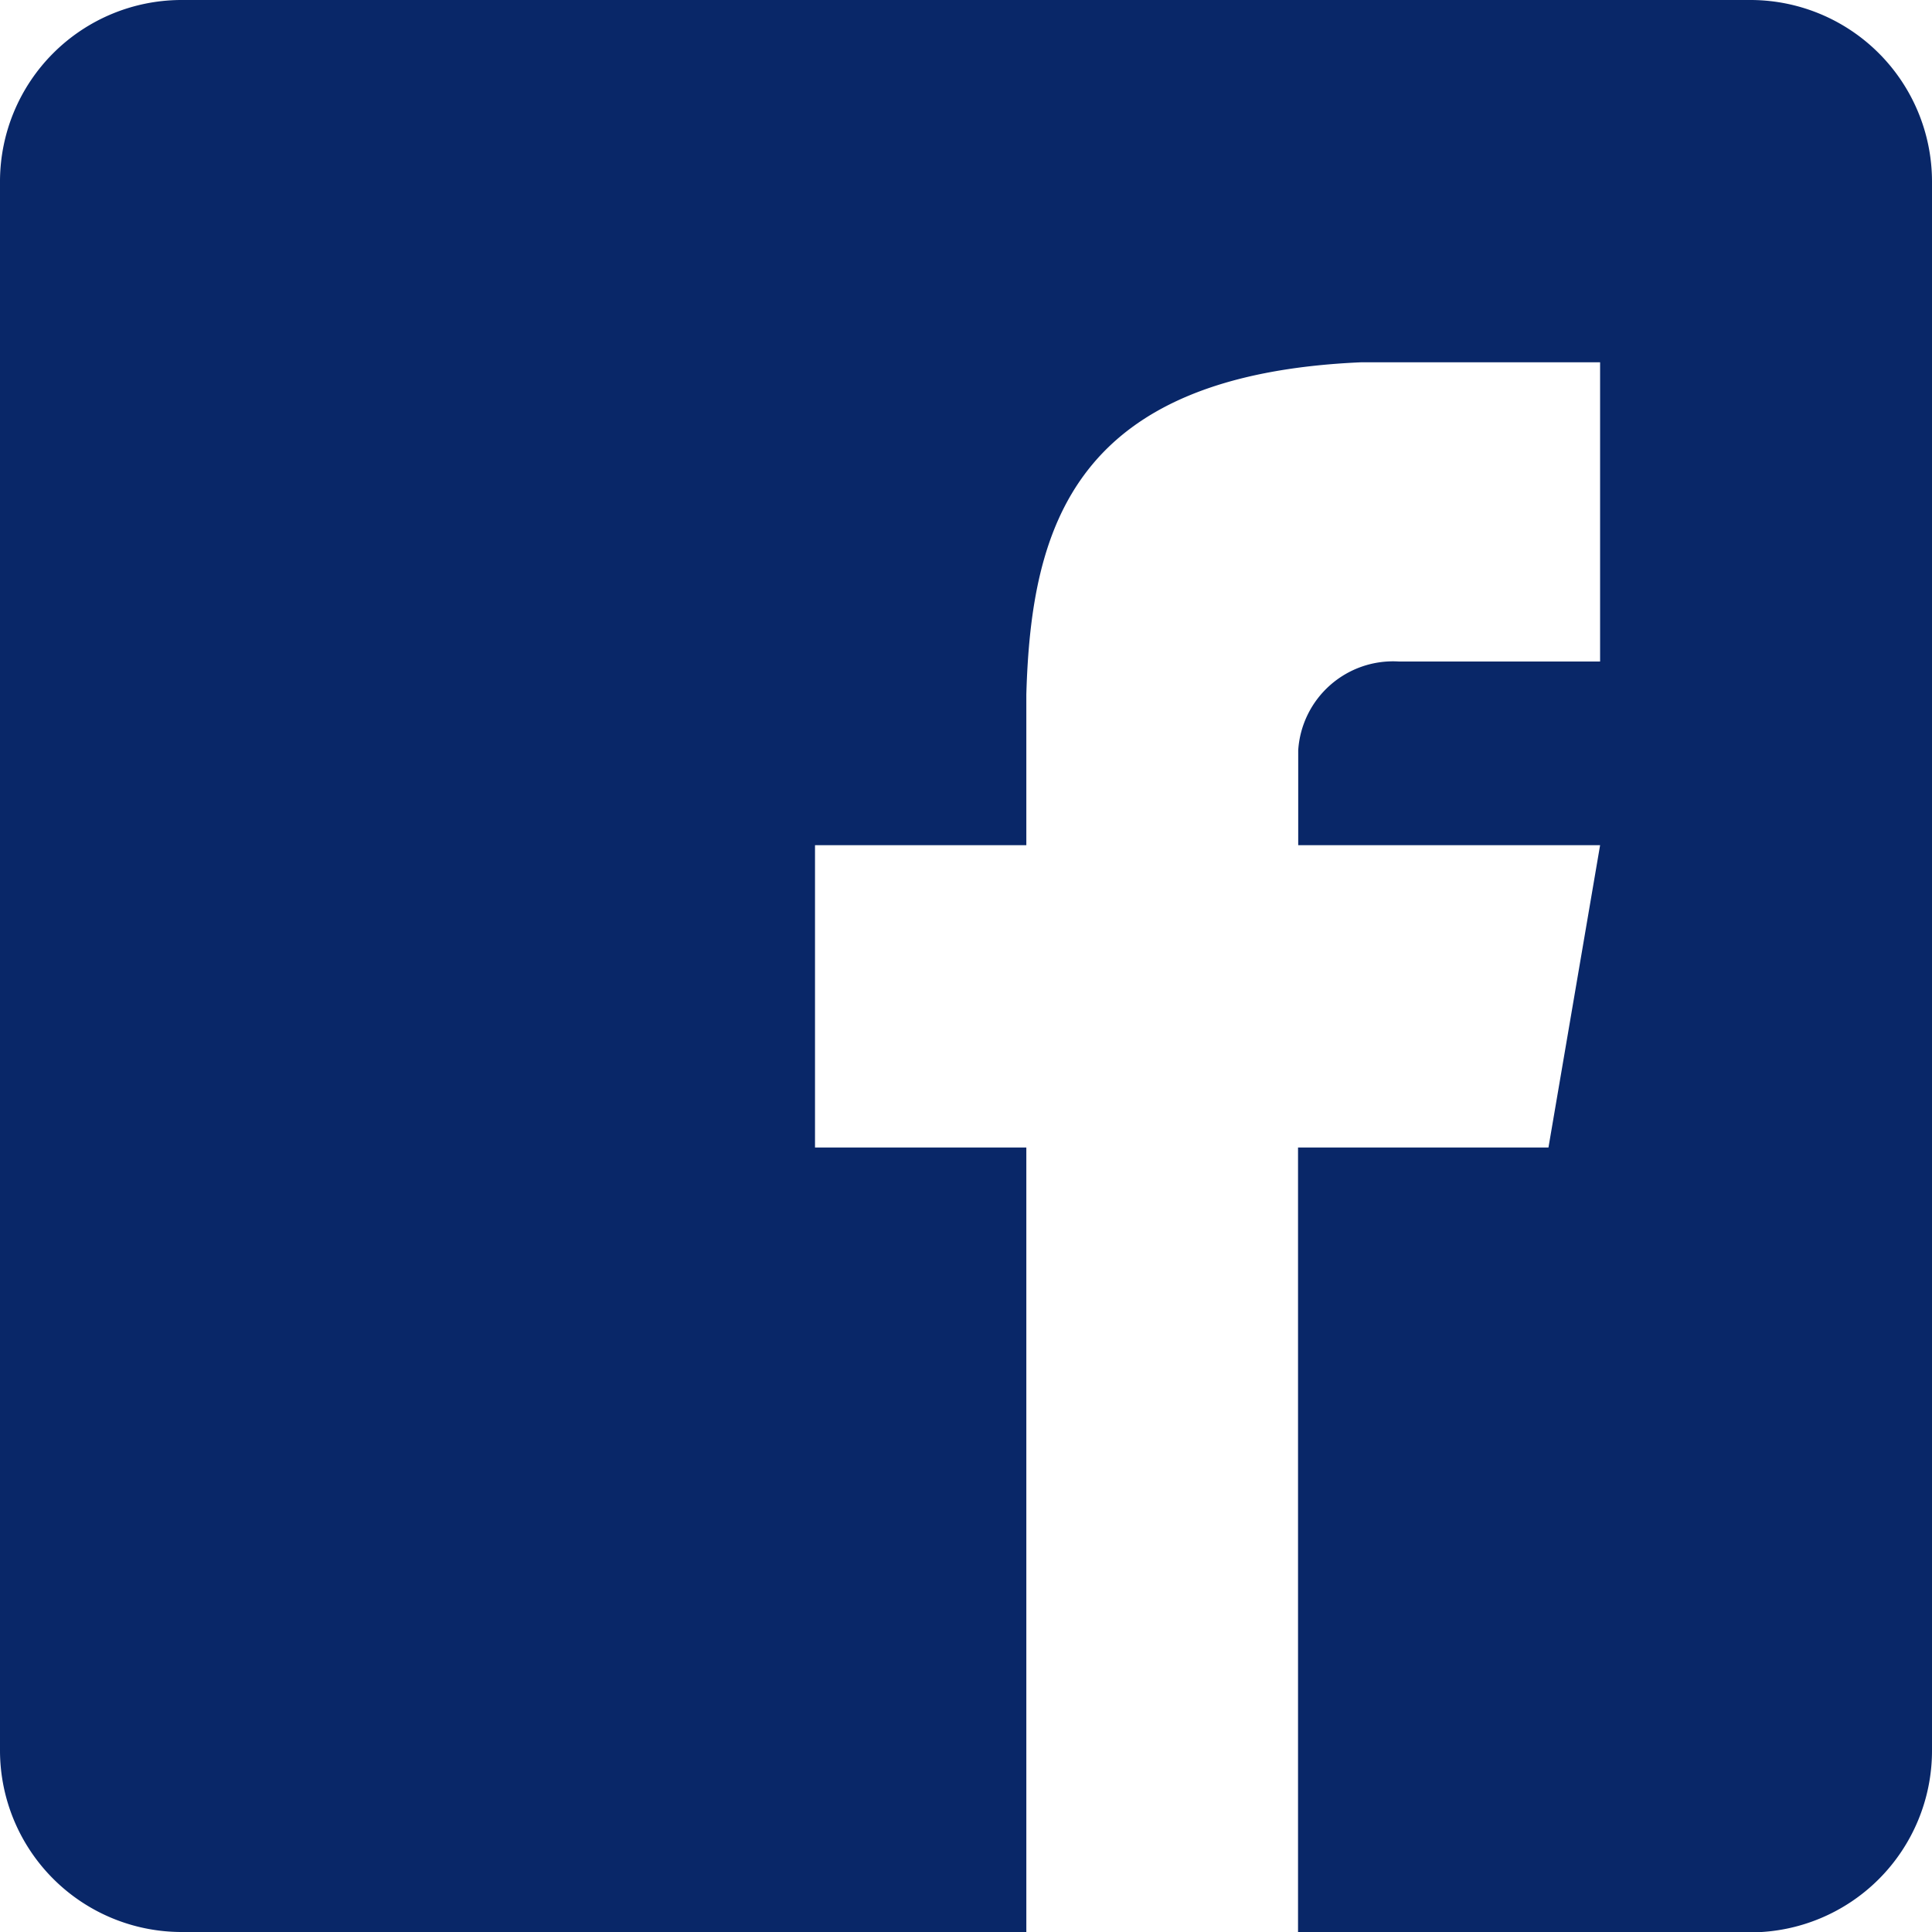
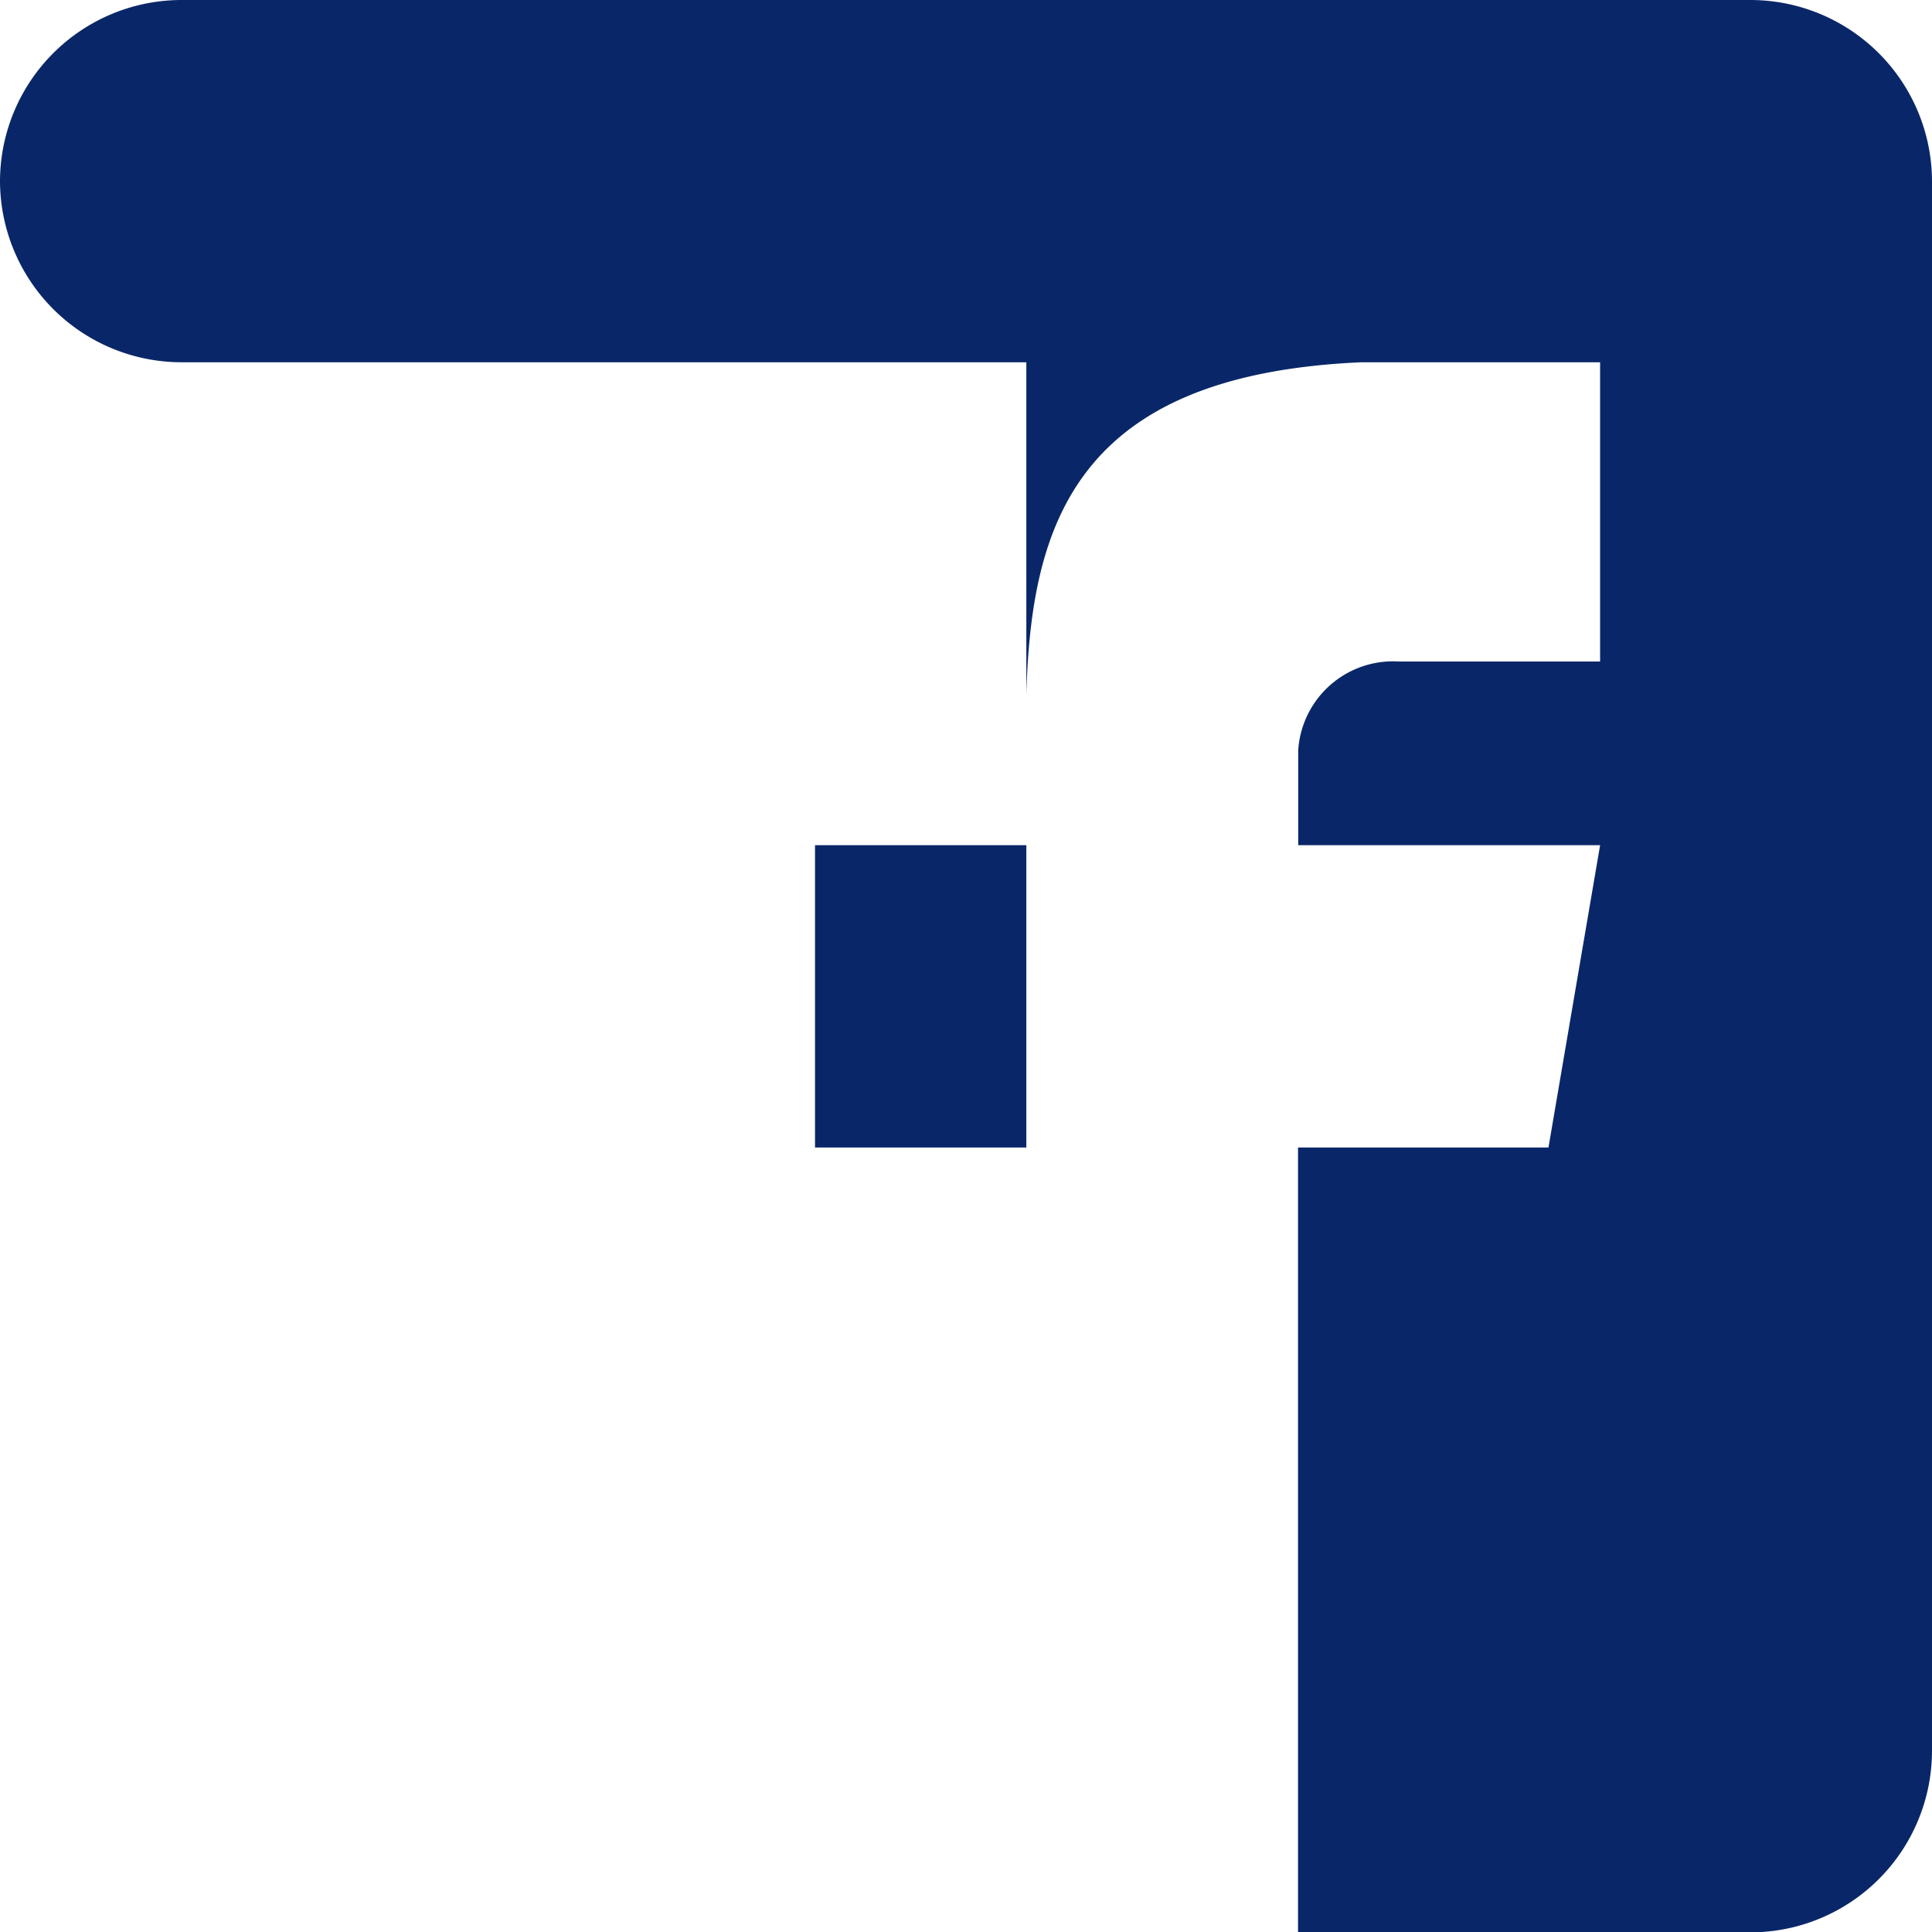
<svg xmlns="http://www.w3.org/2000/svg" width="21.887" height="21.887" viewBox="0 0 21.887 21.887">
-   <path id="Pfad_1443" data-name="Pfad 1443" d="M19.835,0H2.052A2.058,2.058,0,0,0,0,2.052V19.835a2.058,2.058,0,0,0,2.052,2.052h9.575V13H9.233V9.575h2.394V7.866c.055-1.917.551-3.623,3.8-3.762h2.7v3.39H15.847A1.077,1.077,0,0,0,14.707,8.5c0,.015,0,.03,0,.045V9.575h3.42L17.542,13H14.705v8.891h5.13a2.058,2.058,0,0,0,2.052-2.052V2.052A2.058,2.058,0,0,0,19.835,0Z" fill="#092768" />
+   <path id="Pfad_1443" data-name="Pfad 1443" d="M19.835,0H2.052A2.058,2.058,0,0,0,0,2.052a2.058,2.058,0,0,0,2.052,2.052h9.575V13H9.233V9.575h2.394V7.866c.055-1.917.551-3.623,3.8-3.762h2.7v3.39H15.847A1.077,1.077,0,0,0,14.707,8.5c0,.015,0,.03,0,.045V9.575h3.42L17.542,13H14.705v8.891h5.13a2.058,2.058,0,0,0,2.052-2.052V2.052A2.058,2.058,0,0,0,19.835,0Z" fill="#092768" />
</svg>